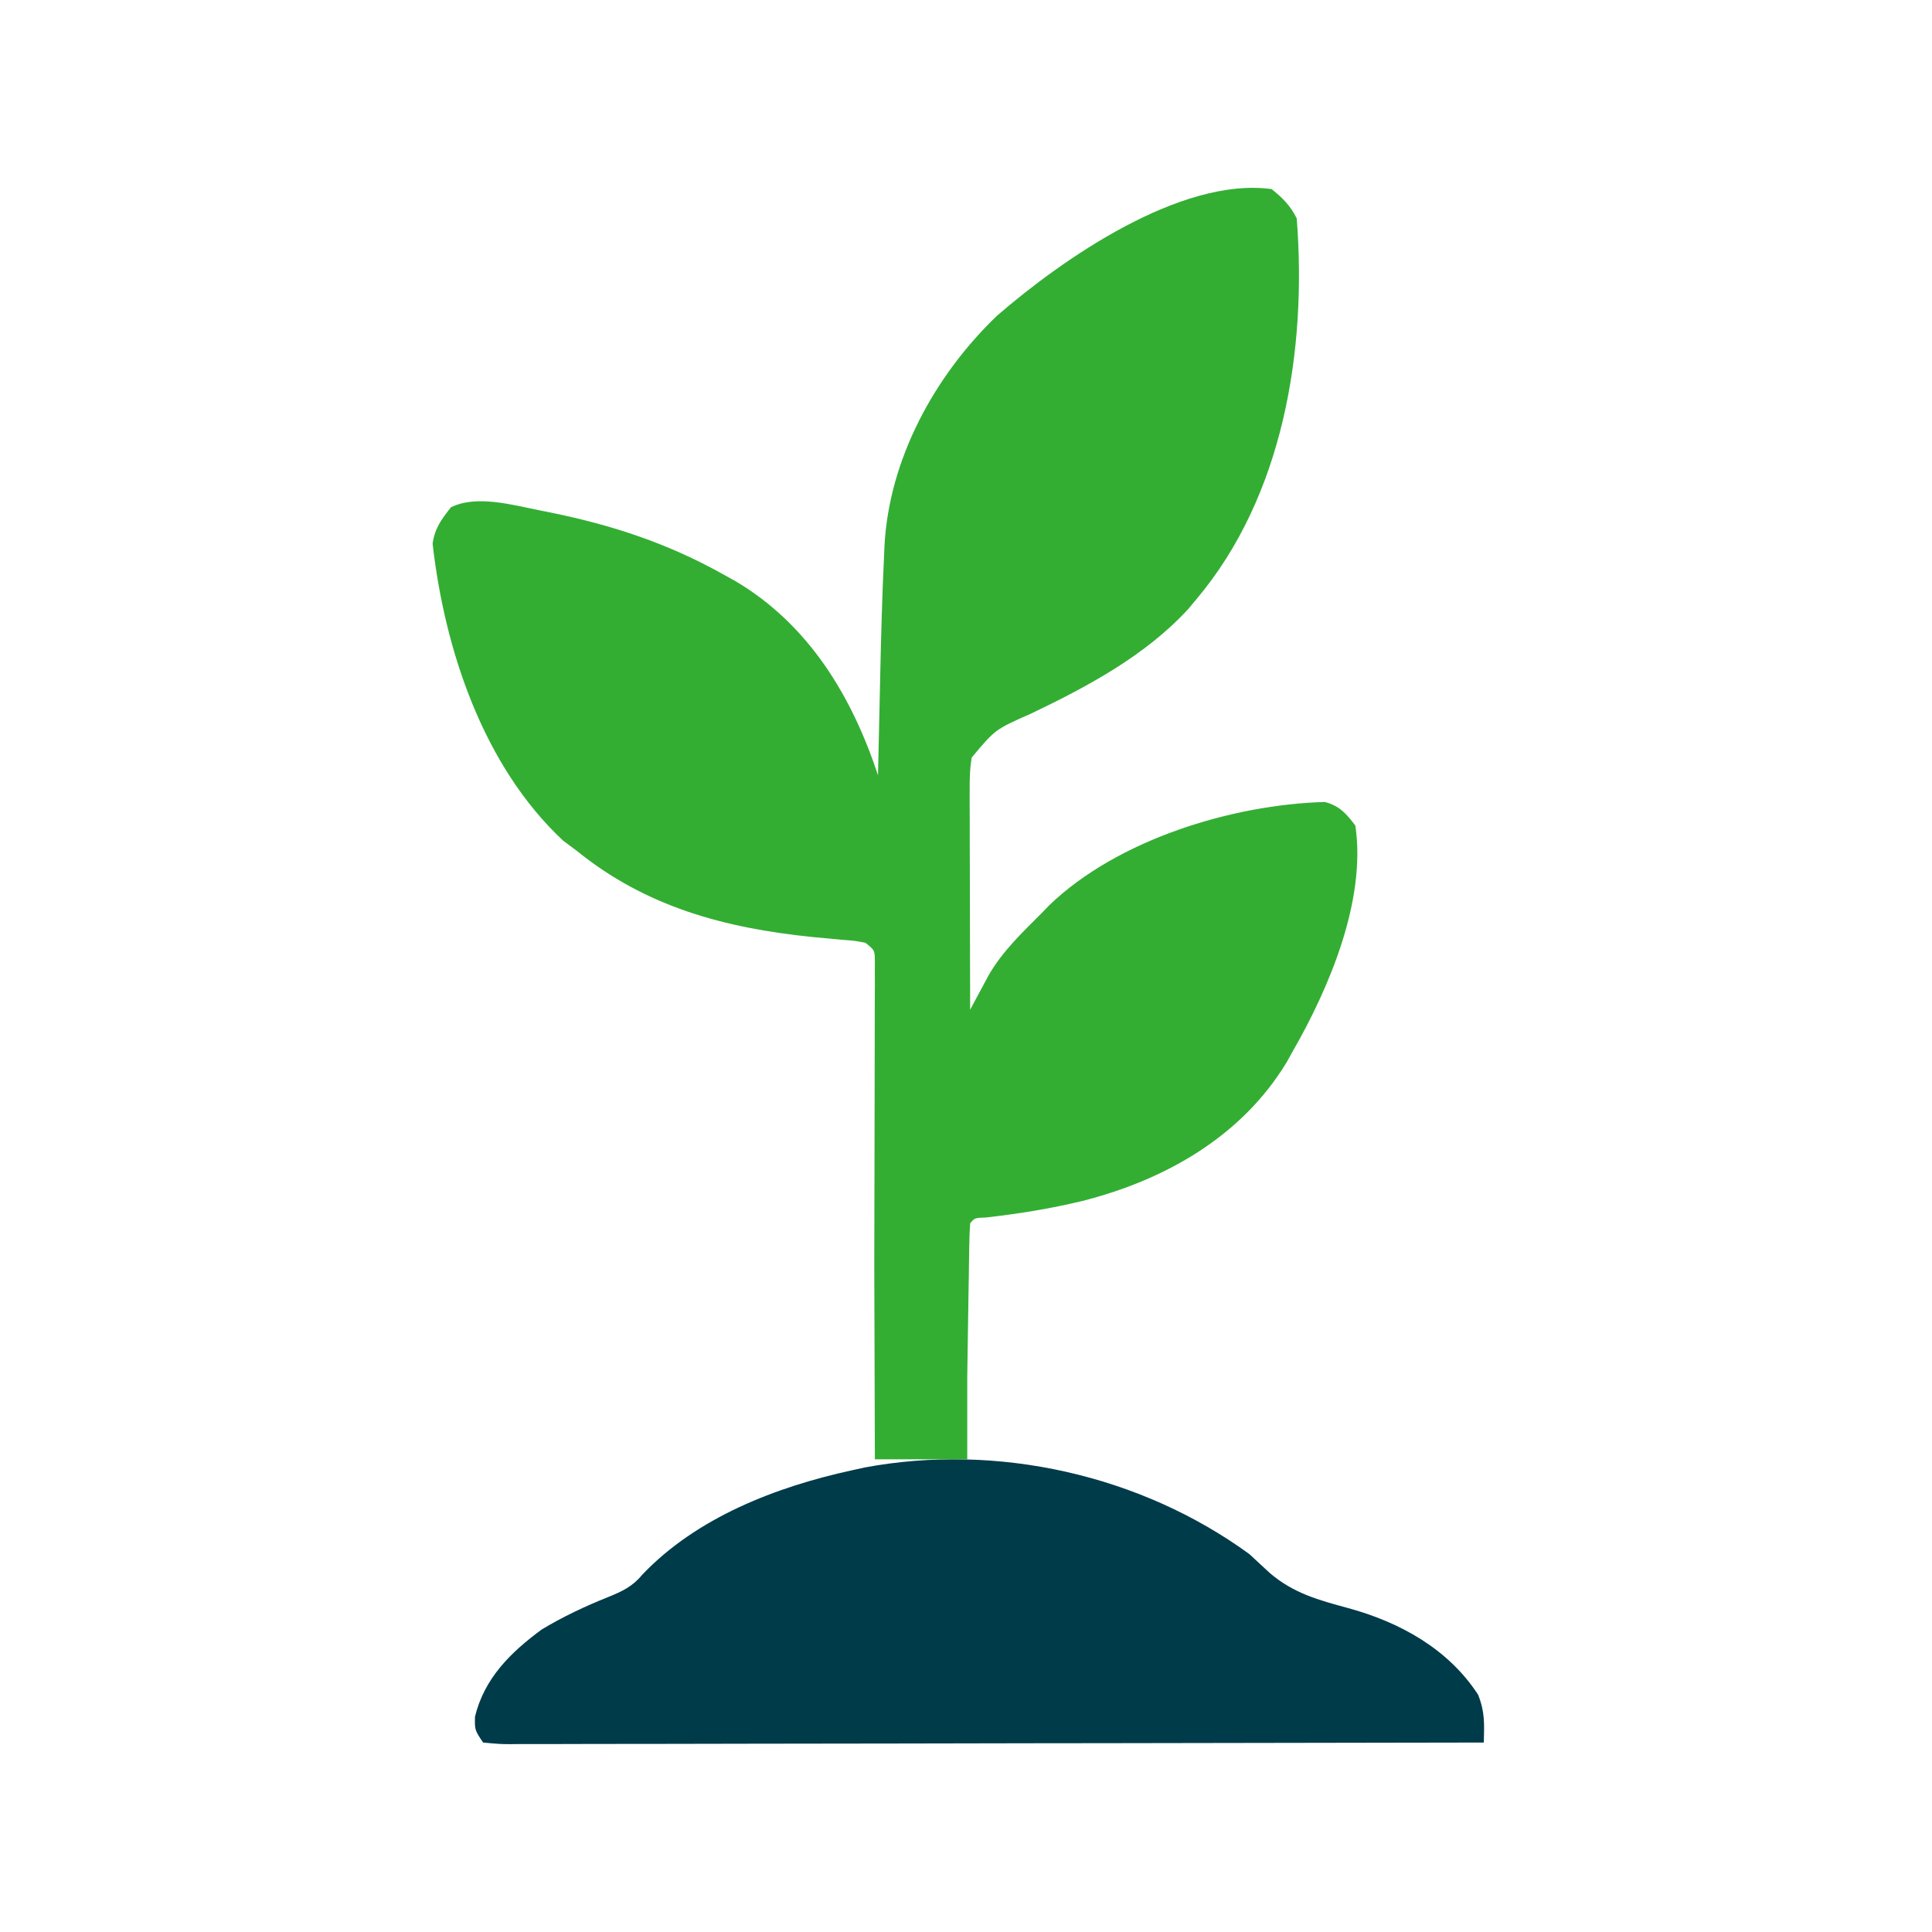
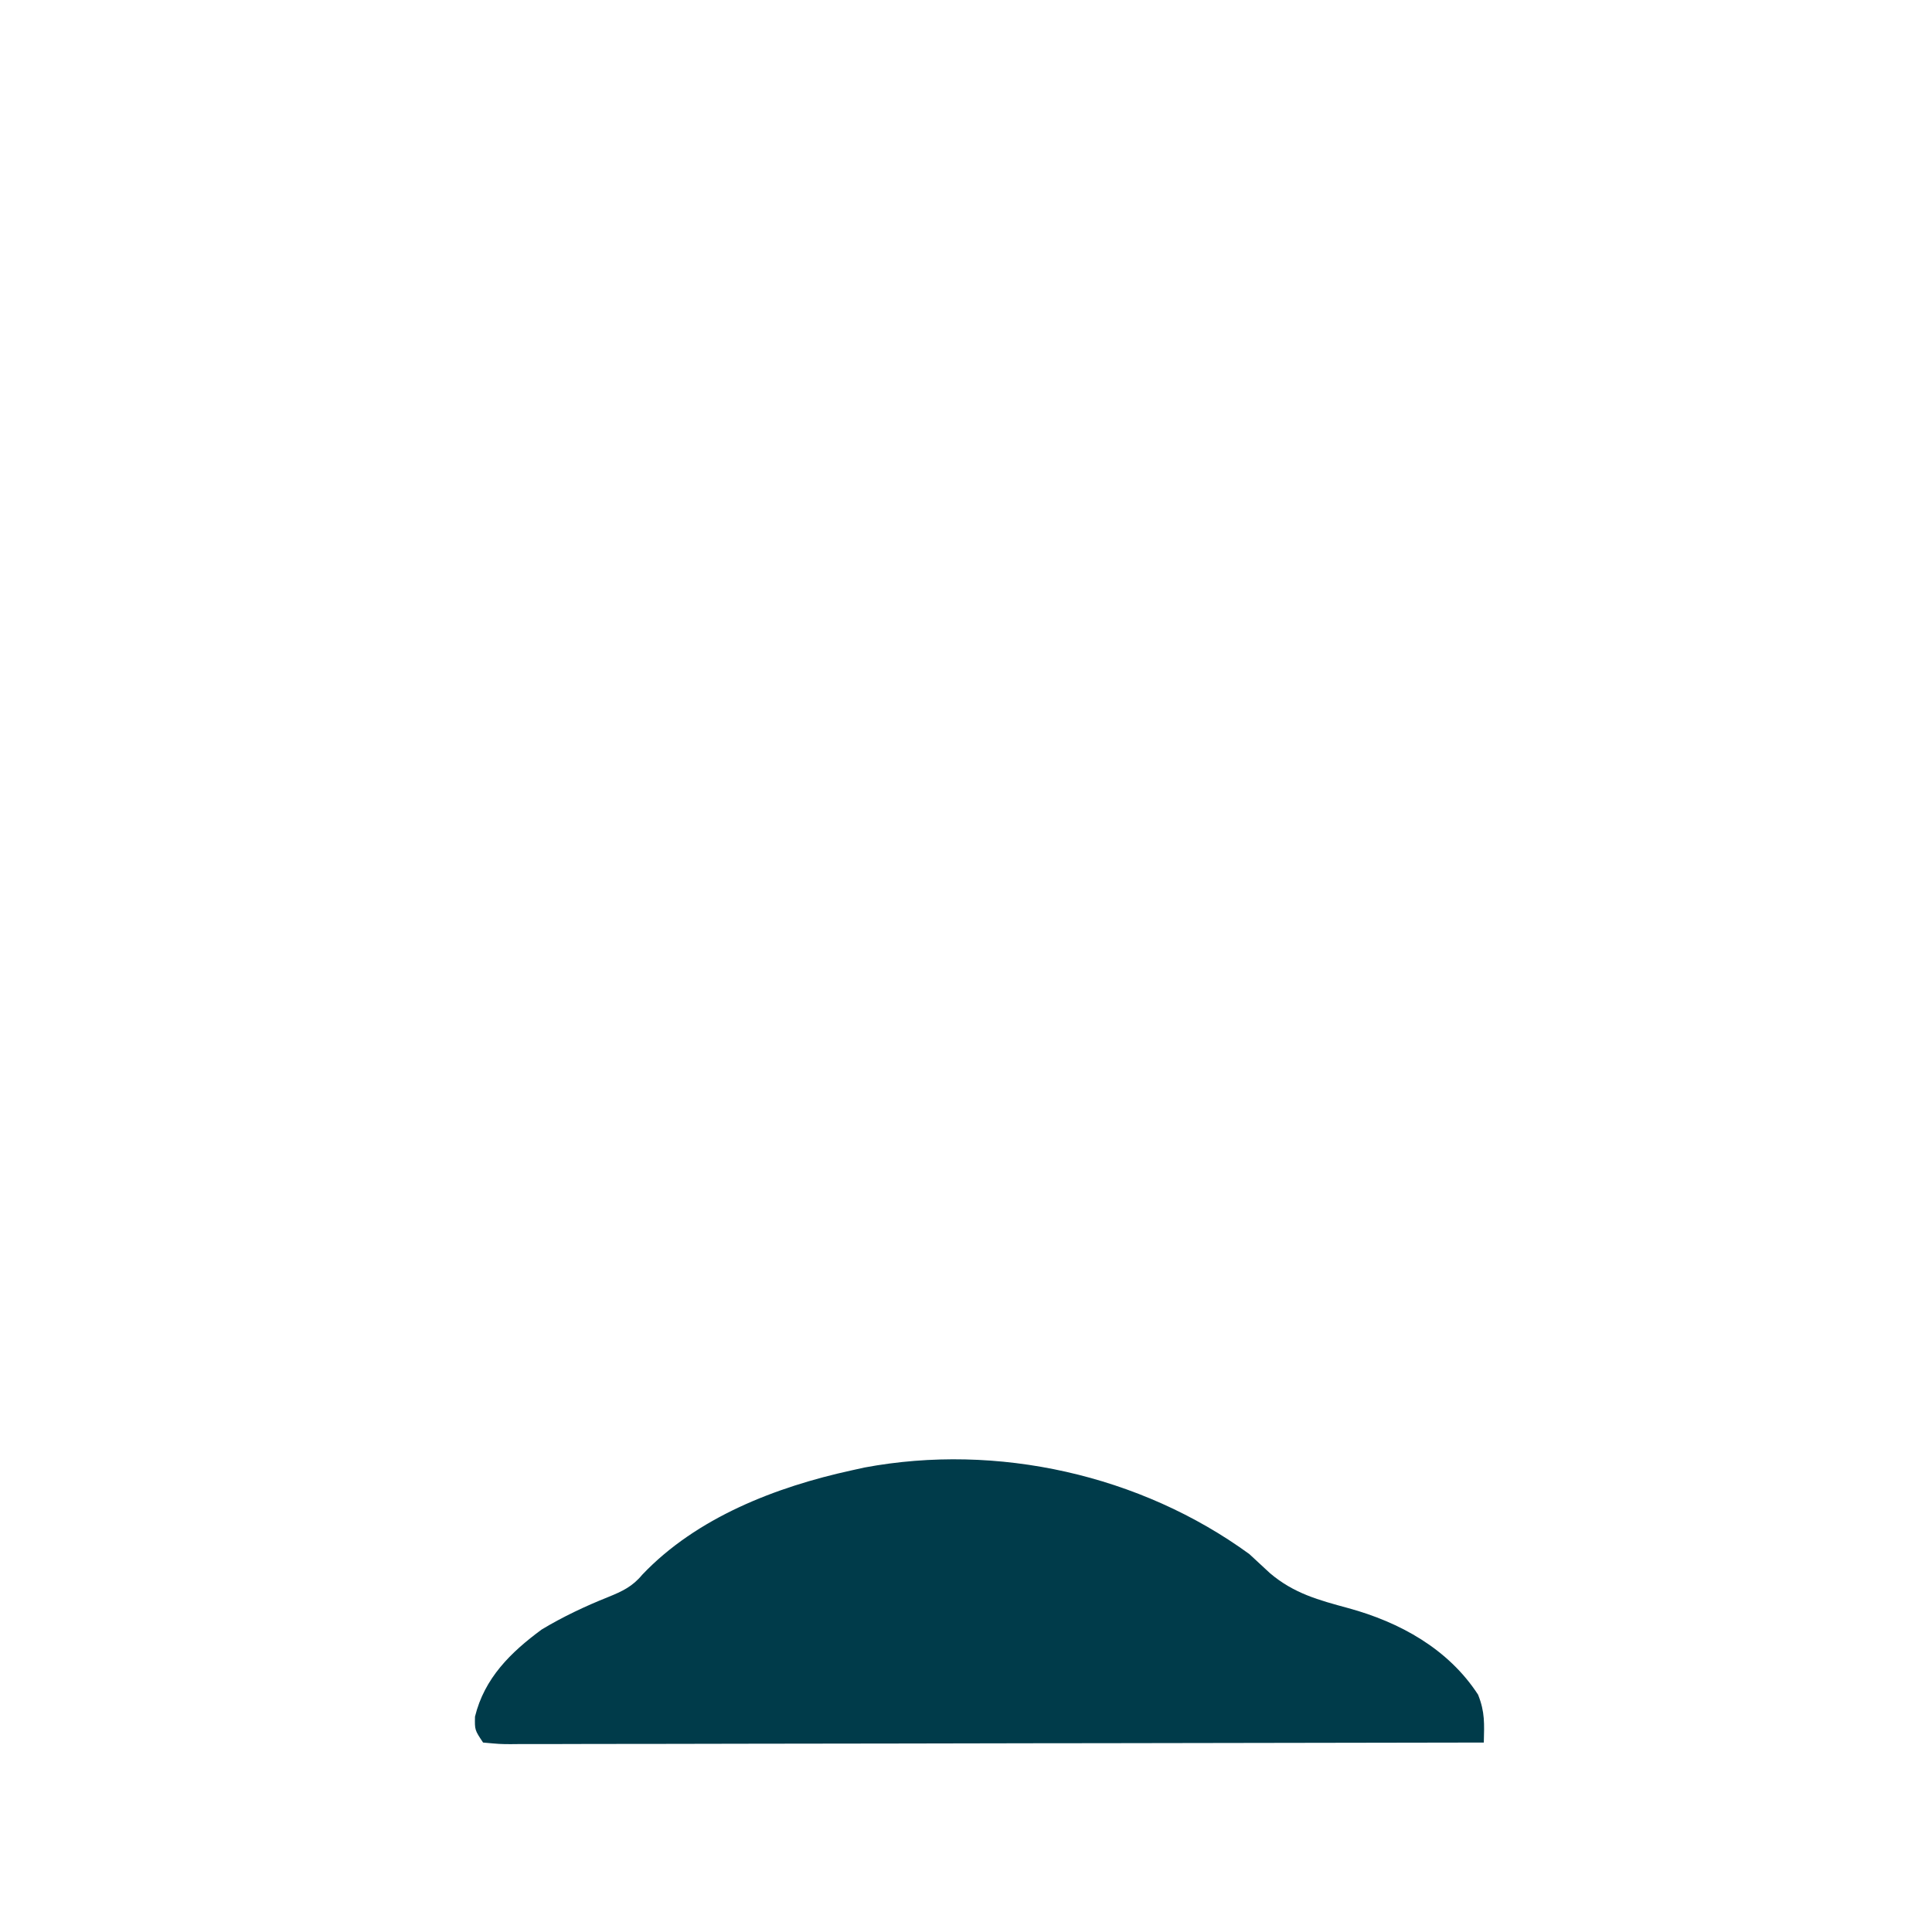
<svg xmlns="http://www.w3.org/2000/svg" width="48" height="48" viewBox="0 0 48 48" fill="none">
  <path d="M31.04 38.611C31.211 38.77 31.382 38.928 31.553 39.086C32.147 39.59 32.764 39.754 33.5 39.954C34.776 40.303 35.979 40.962 36.722 42.103C36.896 42.538 36.876 42.827 36.865 43.293C33.701 43.3 30.537 43.305 27.374 43.309C27 43.309 26.627 43.309 26.254 43.31C26.18 43.31 26.105 43.31 26.029 43.31C24.825 43.312 23.62 43.314 22.416 43.317C21.181 43.32 19.946 43.322 18.711 43.322C18.017 43.322 17.323 43.324 16.629 43.326C15.976 43.328 15.324 43.328 14.671 43.328C14.431 43.328 14.191 43.329 13.951 43.33C13.624 43.331 13.298 43.331 12.971 43.33C12.875 43.331 12.779 43.332 12.68 43.333C12.416 43.331 12.416 43.331 12.002 43.293C11.794 42.981 11.794 42.981 11.801 42.649C12.035 41.695 12.682 41.056 13.459 40.484C13.984 40.168 14.542 39.905 15.11 39.678C15.46 39.536 15.714 39.417 15.955 39.125C17.306 37.702 19.28 36.941 21.157 36.531C21.263 36.507 21.369 36.484 21.478 36.46C24.776 35.844 28.335 36.64 31.04 38.611Z" fill="#003B4A" />
-   <path d="M32.217 5.426C32.056 5.105 31.873 4.924 31.593 4.698C29.331 4.391 26.392 6.439 24.769 7.845C23.221 9.331 22.086 11.406 21.974 13.572L21.964 13.81C21.915 14.842 21.888 15.875 21.866 16.909C21.862 17.107 21.857 17.305 21.853 17.504C21.842 17.967 21.832 18.429 21.822 18.892L21.814 19.262C21.166 17.3 20.098 15.526 18.287 14.447L17.965 14.268C16.588 13.498 15.218 13.048 13.676 12.733L13.388 12.676C12.731 12.544 11.832 12.29 11.203 12.604C10.967 12.903 10.801 13.126 10.748 13.508C11.046 16.141 12.007 19.035 13.992 20.887L14.324 21.134C16.05 22.534 18.003 23.056 20.182 23.28L20.564 23.315L20.922 23.349C21.235 23.372 21.235 23.372 21.502 23.423C21.731 23.609 21.731 23.609 21.736 23.857L21.735 24.142L21.736 24.469L21.734 24.829C21.734 25.227 21.734 25.625 21.732 26.023C21.731 26.38 21.73 26.736 21.73 27.093C21.729 27.767 21.728 28.44 21.726 29.114C21.723 29.887 21.722 30.66 21.721 31.433L21.736 36.256H24.031V34.22L24.032 34.138C24.037 33.808 24.043 33.479 24.047 33.149C24.052 32.799 24.058 32.449 24.063 32.099L24.07 31.7L24.075 31.309L24.081 30.949C24.084 30.764 24.09 30.578 24.103 30.393C24.217 30.258 24.217 30.258 24.496 30.248C25.306 30.157 26.097 30.029 26.89 29.838C28.94 29.317 30.843 28.245 31.965 26.394L32.113 26.128C33.018 24.555 33.951 22.366 33.673 20.51C33.444 20.21 33.287 20.027 32.918 19.925C30.611 19.988 27.766 20.86 26.072 22.487L25.871 22.695C25.391 23.176 24.904 23.636 24.563 24.229L24.397 24.538L24.229 24.85L24.103 25.087C24.101 24.379 24.099 23.671 24.098 22.963L24.098 22.877C24.097 22.544 24.097 22.212 24.096 21.879C24.095 21.526 24.093 21.172 24.093 20.818L24.093 20.414L24.091 20.021L24.091 19.655C24.09 19.369 24.094 19.103 24.142 18.821C24.726 18.122 24.726 18.122 25.606 17.734C27.008 17.065 28.466 16.285 29.526 15.126L29.72 14.893C31.888 12.325 32.472 8.689 32.217 5.426Z" fill="#33AE33" />
</svg>